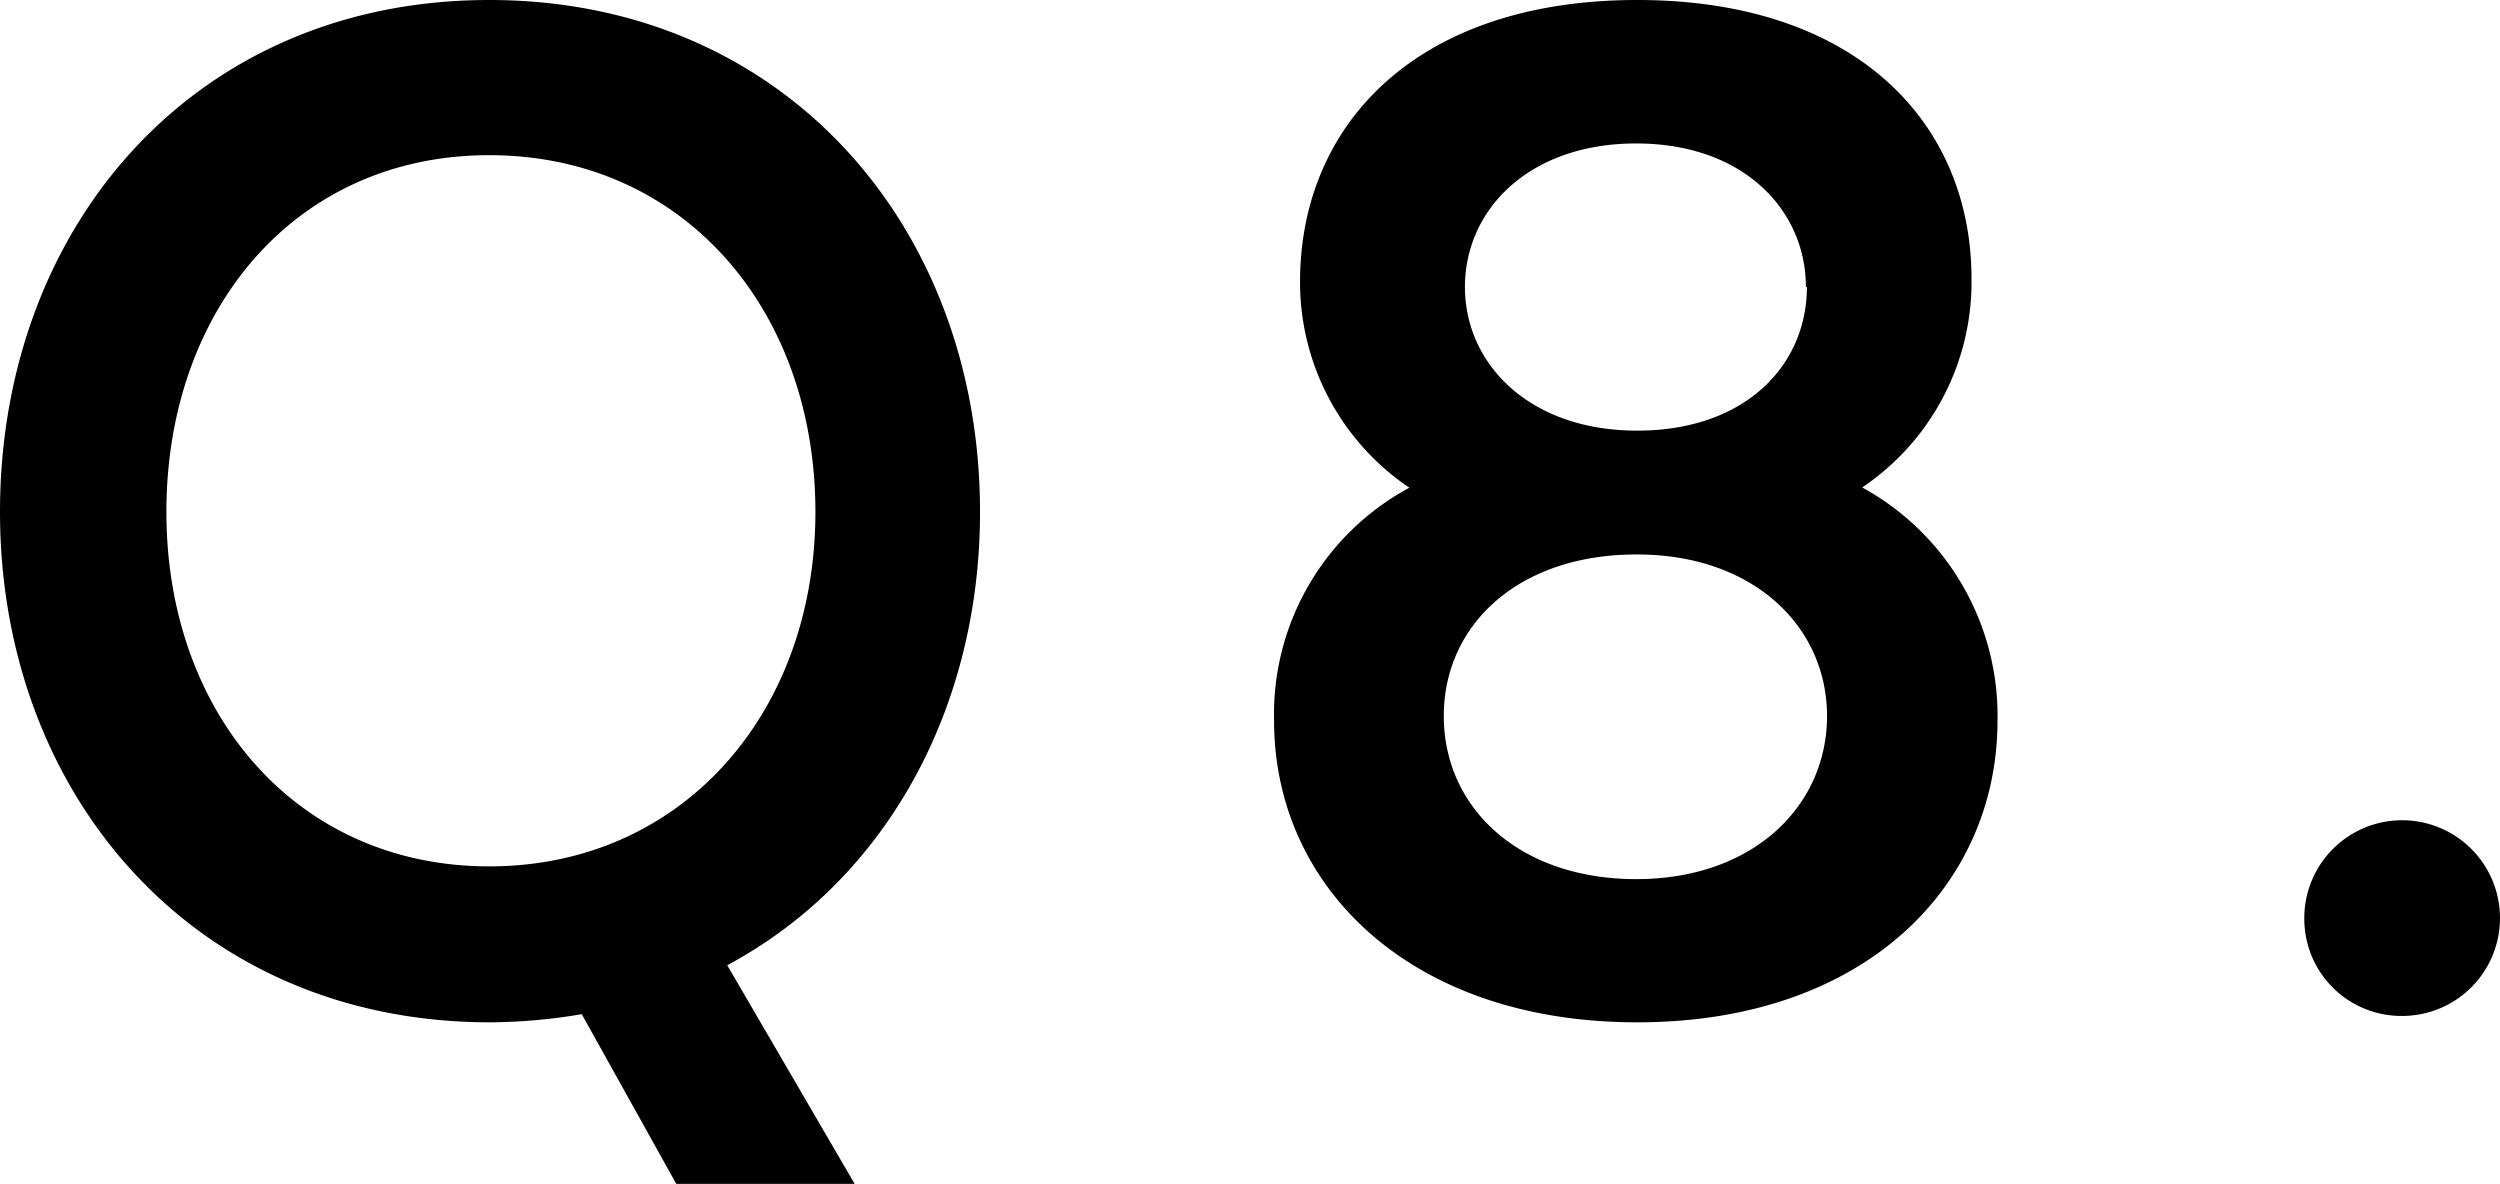
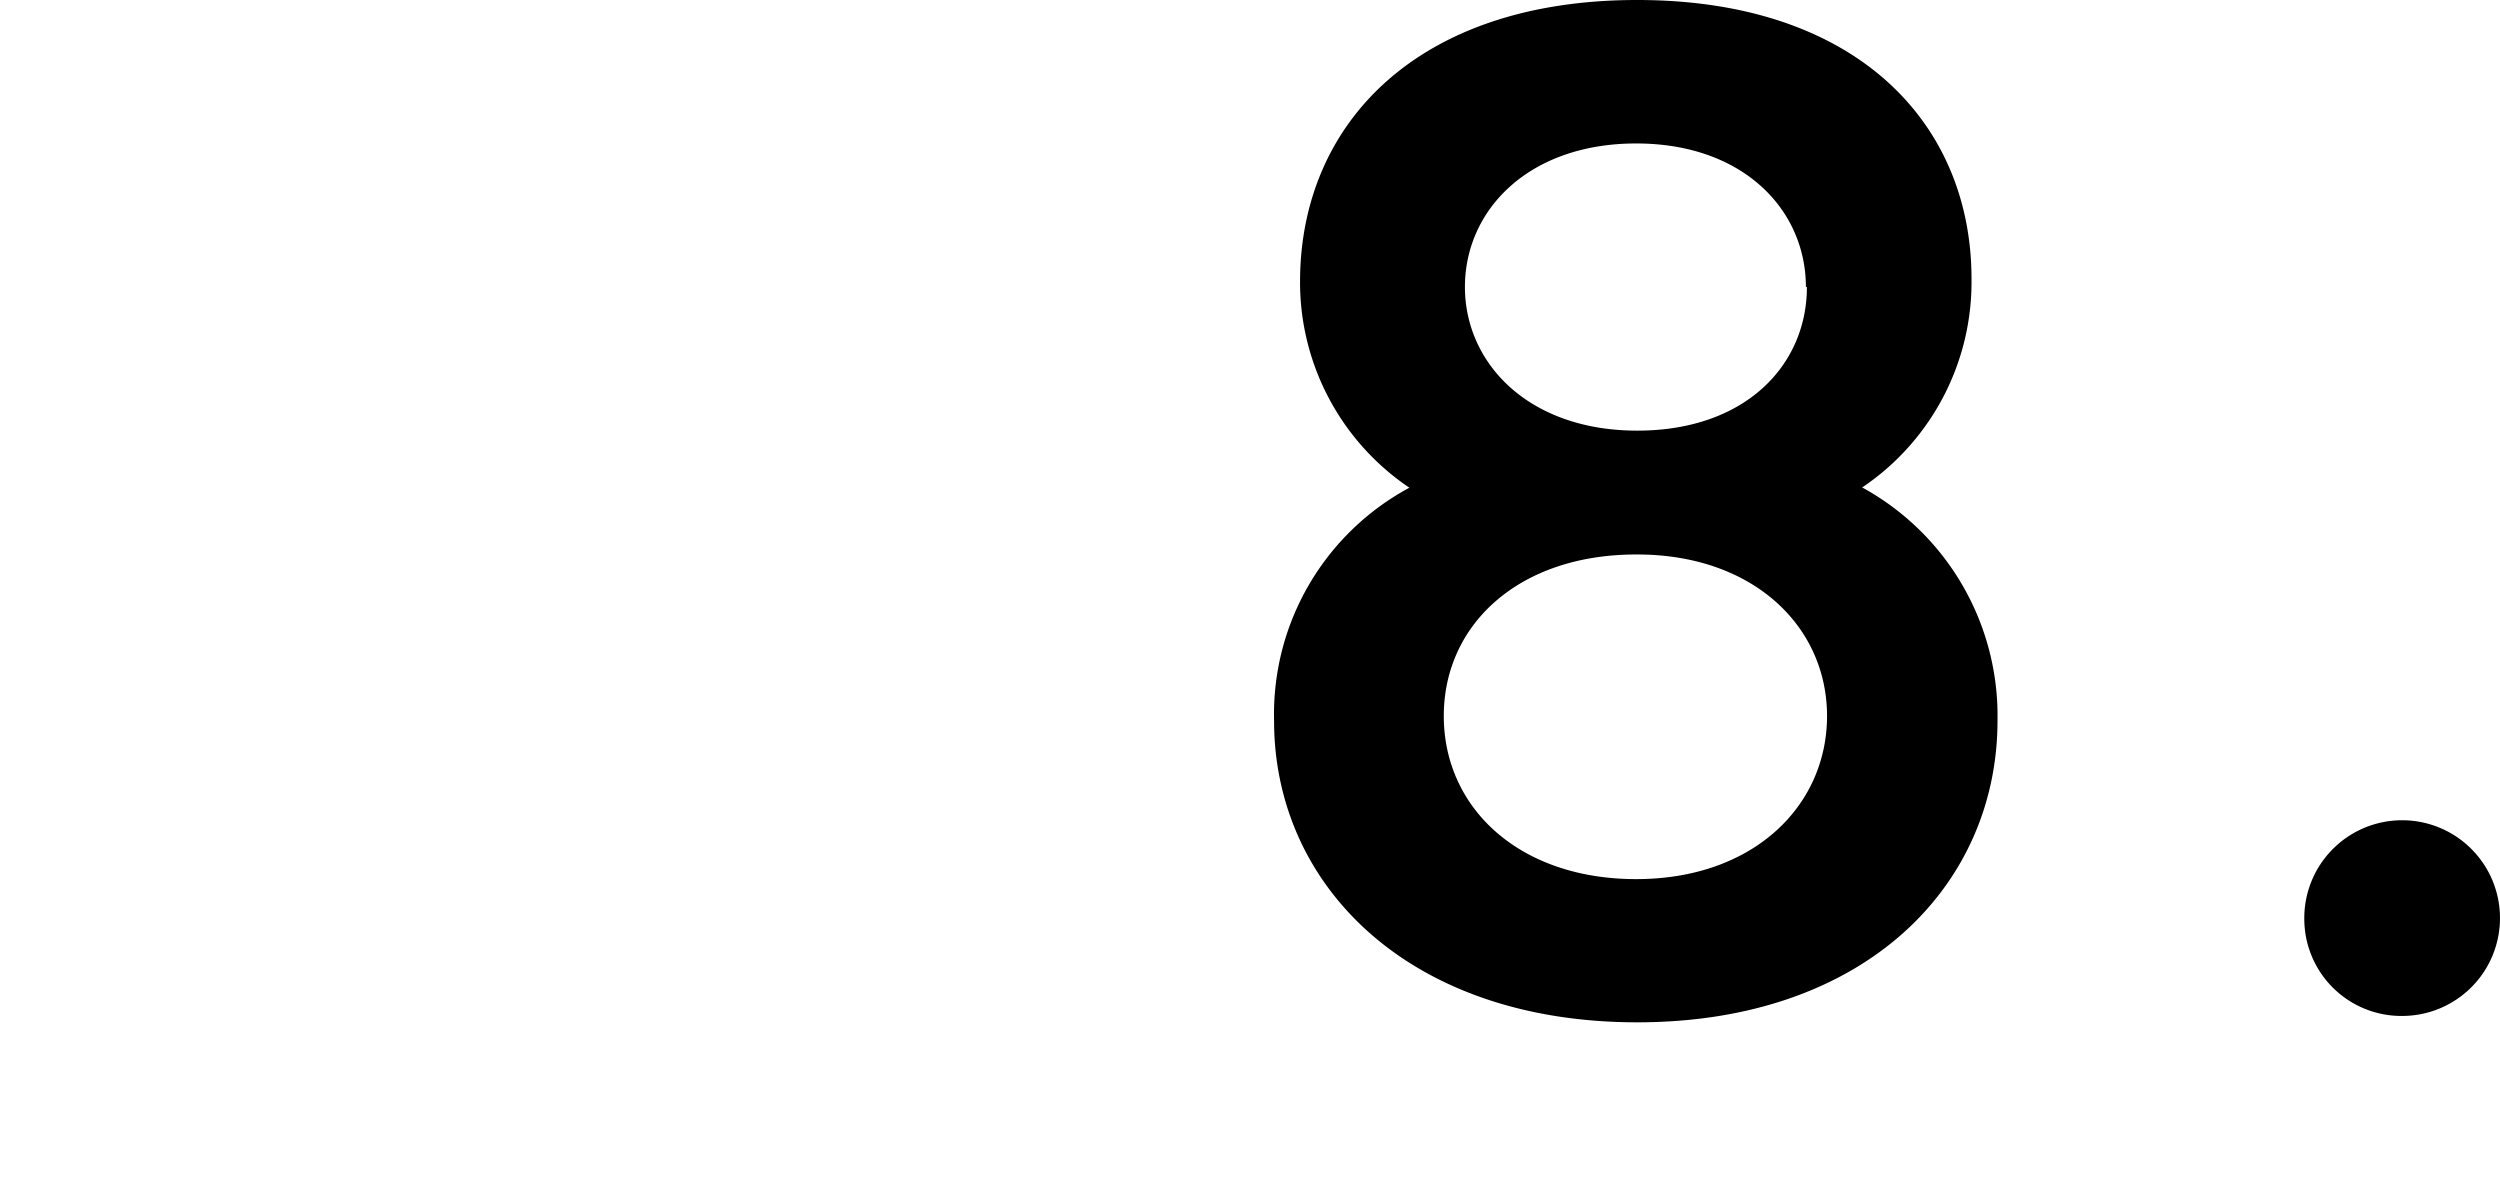
<svg xmlns="http://www.w3.org/2000/svg" viewBox="0 0 98.11 46.46">
  <title>arukikata_ico_q8</title>
  <g id="レイヤー_2" data-name="レイヤー 2">
    <g id="レイヤー_1-2" data-name="レイヤー 1">
      <g>
-         <path d="M0,20.09C0,8.9,7.62,0,19.2,0S38.46,8.9,38.46,20.09c0,7.74-3.71,14.46-9.92,17.79l5,8.58h-7l-3.71-6.66a22,22,0,0,1-3.58.32C7.62,40.13,0,31.17,0,20.09Zm32,0c0-7.94-5.18-14-12.8-14s-12.67,6.08-12.67,14S11.65,34,19.2,34,32,28,32,20.09Z" />
        <path d="M50,28.29a10.09,10.09,0,0,1,5.31-9.15,9.72,9.72,0,0,1-4.29-8.19C51.07,4.86,55.61,0,64.25,0S77.37,4.86,77.37,10.94a9.72,9.72,0,0,1-4.29,8.19,10.21,10.21,0,0,1,5.31,9.15c0,6.46-5.18,11.84-14.14,11.84S50,34.75,50,28.29Zm14.21-6.53c-4.61,0-7.55,2.75-7.55,6.34s2.94,6.4,7.55,6.4,7.49-2.88,7.49-6.4S68.8,21.76,64.25,21.76Zm6.66-10.5c0-3-2.43-5.63-6.66-5.63s-6.72,2.62-6.72,5.63S60,16.9,64.25,16.9,70.91,14.33,70.91,11.26Z" />
        <path d="M90.43,36.09a3.84,3.84,0,1,1,3.84,3.78A3.81,3.81,0,0,1,90.43,36.09Z" />
      </g>
    </g>
  </g>
</svg>